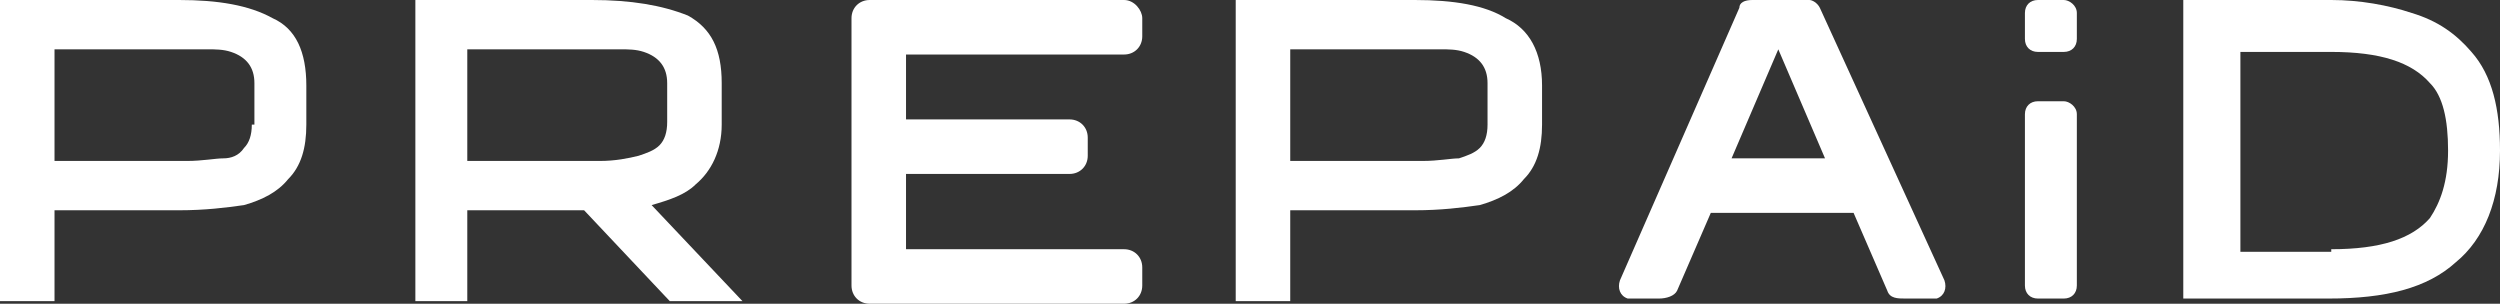
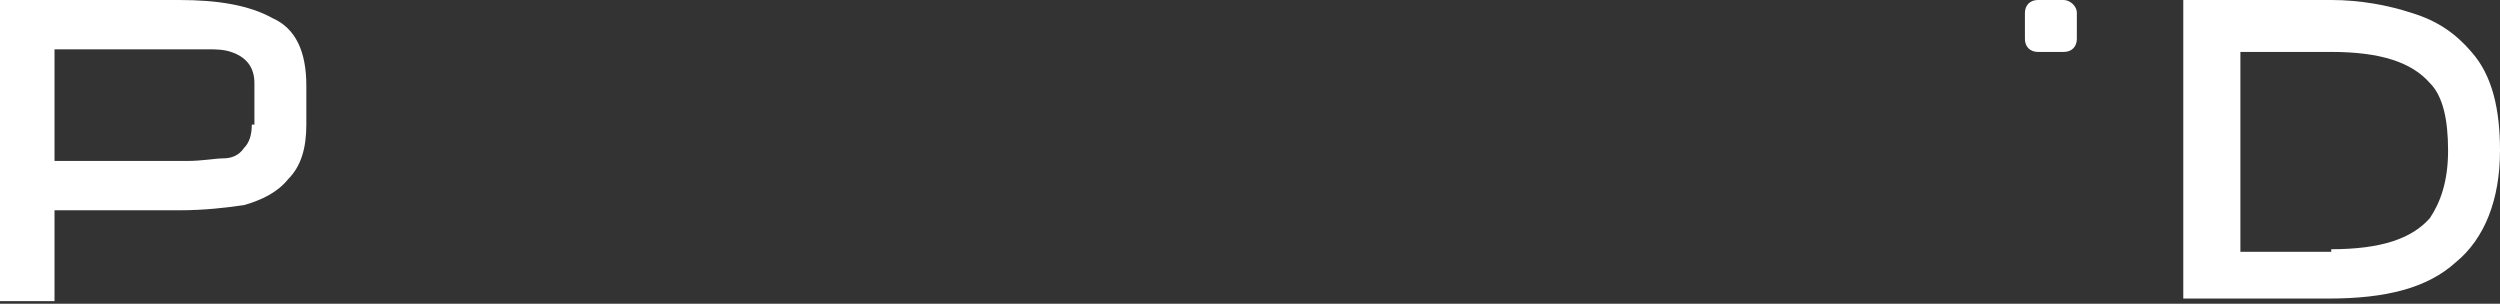
<svg xmlns="http://www.w3.org/2000/svg" version="1.1" id="Layer_1" x="0px" y="0px" viewBox="0 0 96.3 11.7" style="enable-background:new 0 0 96.3 11.7;" xml:space="preserve">
  <rect x="0" y="0" width="96.3" height="11.7" fill="#333333" stroke="none" />
  <style type="text/css">
	.st0{fill:#FFFFFF;}
</style>
  <g>
-     <path class="st0" d="M58,0.7C57.2,0.2,56,0,54.5,0h-6.9v11.6h2.1l0-3.5h4.8c1,0,1.8-0.1,2.5-0.2c0.7-0.2,1.3-0.5,1.7-1   c0.5-0.5,0.7-1.2,0.7-2.1V3.3C59.4,2,58.9,1.1,58,0.7z M57.3,4.8c0,0.4-0.1,0.7-0.3,0.9c-0.2,0.2-0.5,0.3-0.8,0.4   c-0.3,0-0.8,0.1-1.4,0.1h-5.1V1.9h4.9H55c0.2,0,0.4,0,0.5,0c0.3,0,0.6,0,0.9,0.1c0.6,0.2,0.9,0.6,0.9,1.2V4.8z" />
-     <path class="st0" d="M70.1,0.3C70,0.1,69.8,0,69.7,0v0h-2.2v0C67.2,0,67,0.1,67,0.3l-4.6,10.5c-0.1,0.3,0,0.6,0.3,0.7l1.2,0   c0.3,0,0.6-0.1,0.7-0.3l1.3-3h5.5l1.3,3c0.1,0.3,0.4,0.3,0.7,0.3l1.2,0c0.3-0.1,0.4-0.4,0.3-0.7L70.1,0.3z M66.7,6.1l1.8-4.2   l1.8,4.2H66.7z" />
    <g>
-       <path class="st0" d="M79.5,3.9h-1c-0.3,0-0.5,0.2-0.5,0.5V11c0,0.3,0.2,0.5,0.5,0.5h1c0.3,0,0.5-0.2,0.5-0.5V4.4    C80,4.1,79.7,3.9,79.5,3.9z" />
      <path class="st0" d="M79.5,0h-1c-0.3,0-0.5,0.2-0.5,0.5v1c0,0.3,0.2,0.5,0.5,0.5h1c0.3,0,0.5-0.2,0.5-0.5v-1C80,0.2,79.7,0,79.5,0    z" />
    </g>
    <path class="st0" d="M89.8,0c1.1,0,2.2,0.2,3.1,0.5c1,0.3,1.7,0.8,2.3,1.5c0.8,0.9,1.1,2.2,1.1,3.8c0,1.9-0.6,3.4-1.7,4.3   c-1.1,1-2.7,1.4-4.9,1.4h-5.6V0H89.8z M89.8,9.6c1.9,0,3.1-0.4,3.8-1.2C94,7.8,94.3,7,94.3,5.8c0-1.2-0.2-2.1-0.7-2.6   c-0.7-0.8-1.9-1.2-3.8-1.2h-3.5v7.7H89.8z" />
    <path class="st0" d="M10.5,0.7C9.6,0.2,8.4,0,6.9,0H0v11.6h2.1l0-3.5h4.8c1,0,1.8-0.1,2.5-0.2c0.7-0.2,1.3-0.5,1.7-1   c0.5-0.5,0.7-1.2,0.7-2.1V3.3C11.8,2,11.4,1.1,10.5,0.7z M9.7,4.8c0,0.4-0.1,0.7-0.3,0.9C9.2,6,8.9,6.1,8.6,6.1   c-0.3,0-0.8,0.1-1.4,0.1H2.1V1.9H7h0.5c0.2,0,0.4,0,0.5,0c0.3,0,0.6,0,0.9,0.1c0.6,0.2,0.9,0.6,0.9,1.2V4.8z" />
-     <path class="st0" d="M26.8,7.1c0.6-0.5,1-1.3,1-2.3V3.2c0-1.3-0.4-2.1-1.3-2.6C25.5,0.2,24.3,0,22.8,0H16v11.6H18l0-3.5h4.5   l3.3,3.5h2.8l-3.5-3.7C25.8,7.7,26.4,7.5,26.8,7.1z M23.1,6.2H18V1.9h4.9h0.5c0.2,0,0.4,0,0.5,0c0.3,0,0.6,0,0.9,0.1   c0.6,0.2,0.9,0.6,0.9,1.2v1.5c0,0.4-0.1,0.7-0.3,0.9c-0.2,0.2-0.5,0.3-0.8,0.4C24.2,6.1,23.7,6.2,23.1,6.2z" />
-     <path class="st0" d="M43.3,0h-9.8c-0.4,0-0.7,0.3-0.7,0.7v0.7v3.9V6v4.3V11c0,0.4,0.3,0.7,0.7,0.7h0.7h9.1c0.4,0,0.7-0.3,0.7-0.7   v-0.7c0-0.4-0.3-0.7-0.7-0.7h-8.4V6.7h6.3c0.4,0,0.7-0.3,0.7-0.7V5.3c0-0.4-0.3-0.7-0.7-0.7h-6.3V2.1h8.4c0.4,0,0.7-0.3,0.7-0.7   V0.7C44,0.4,43.7,0,43.3,0z" />
  </g>
</svg>